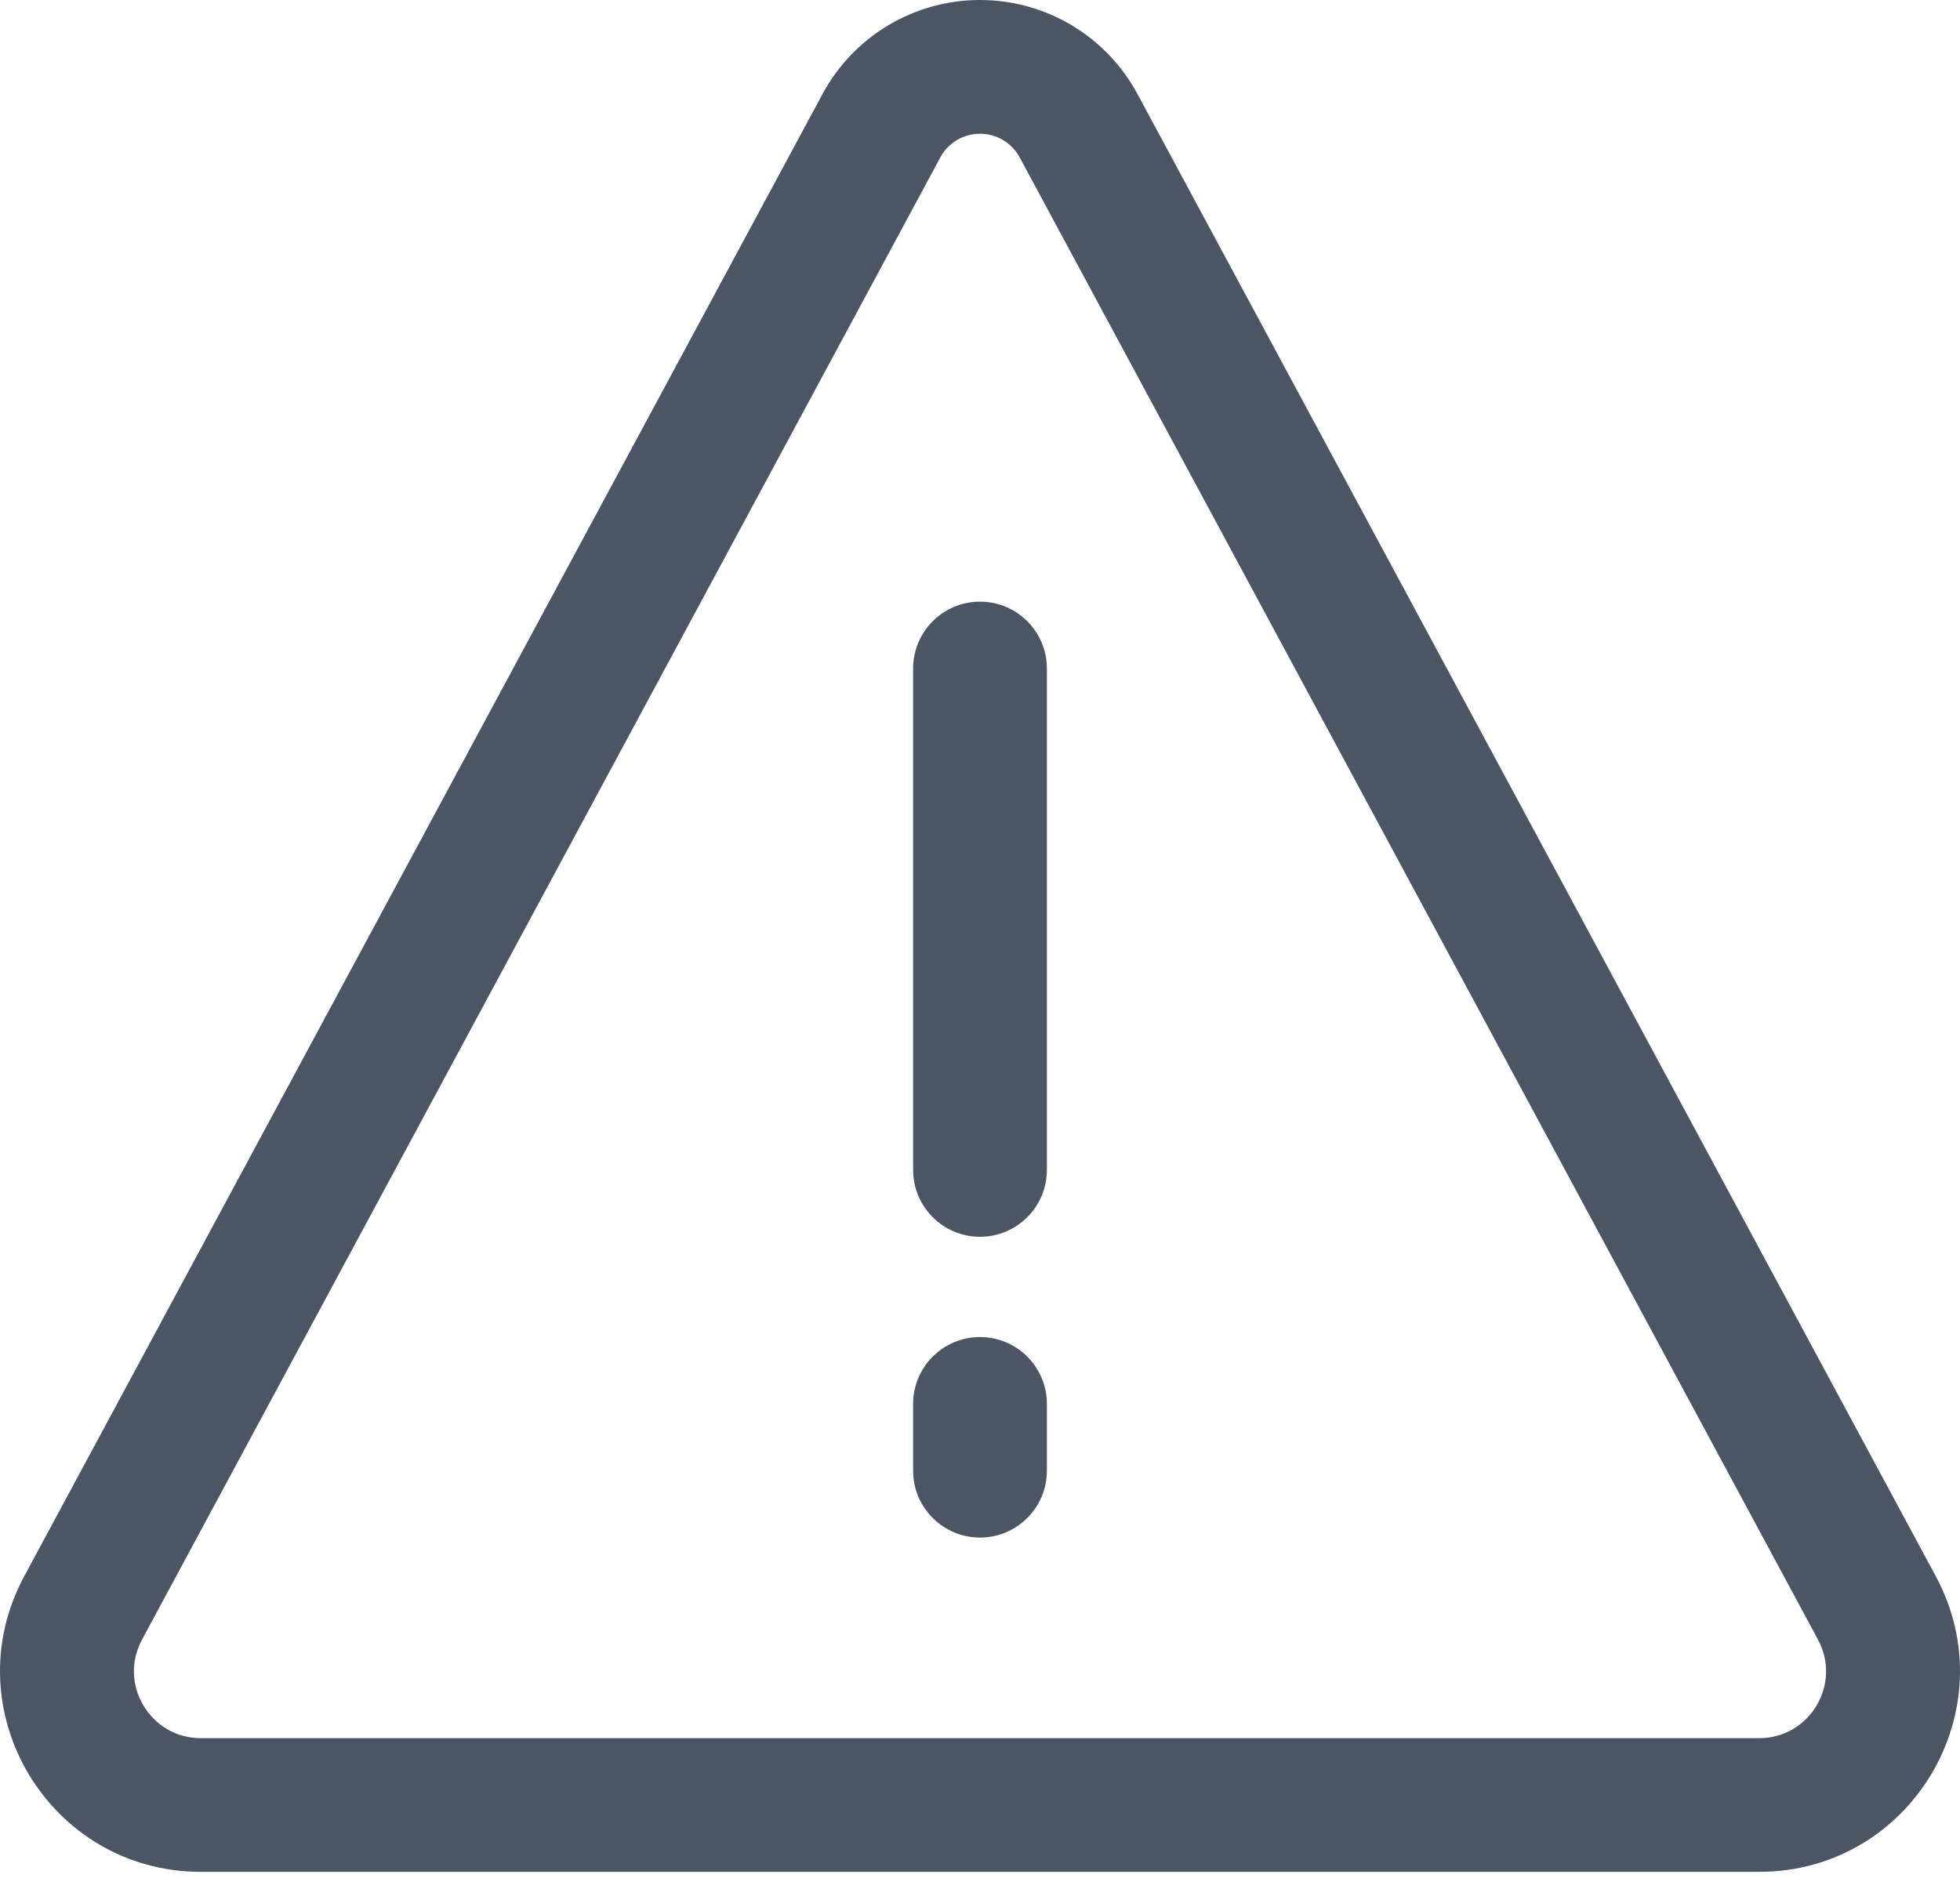
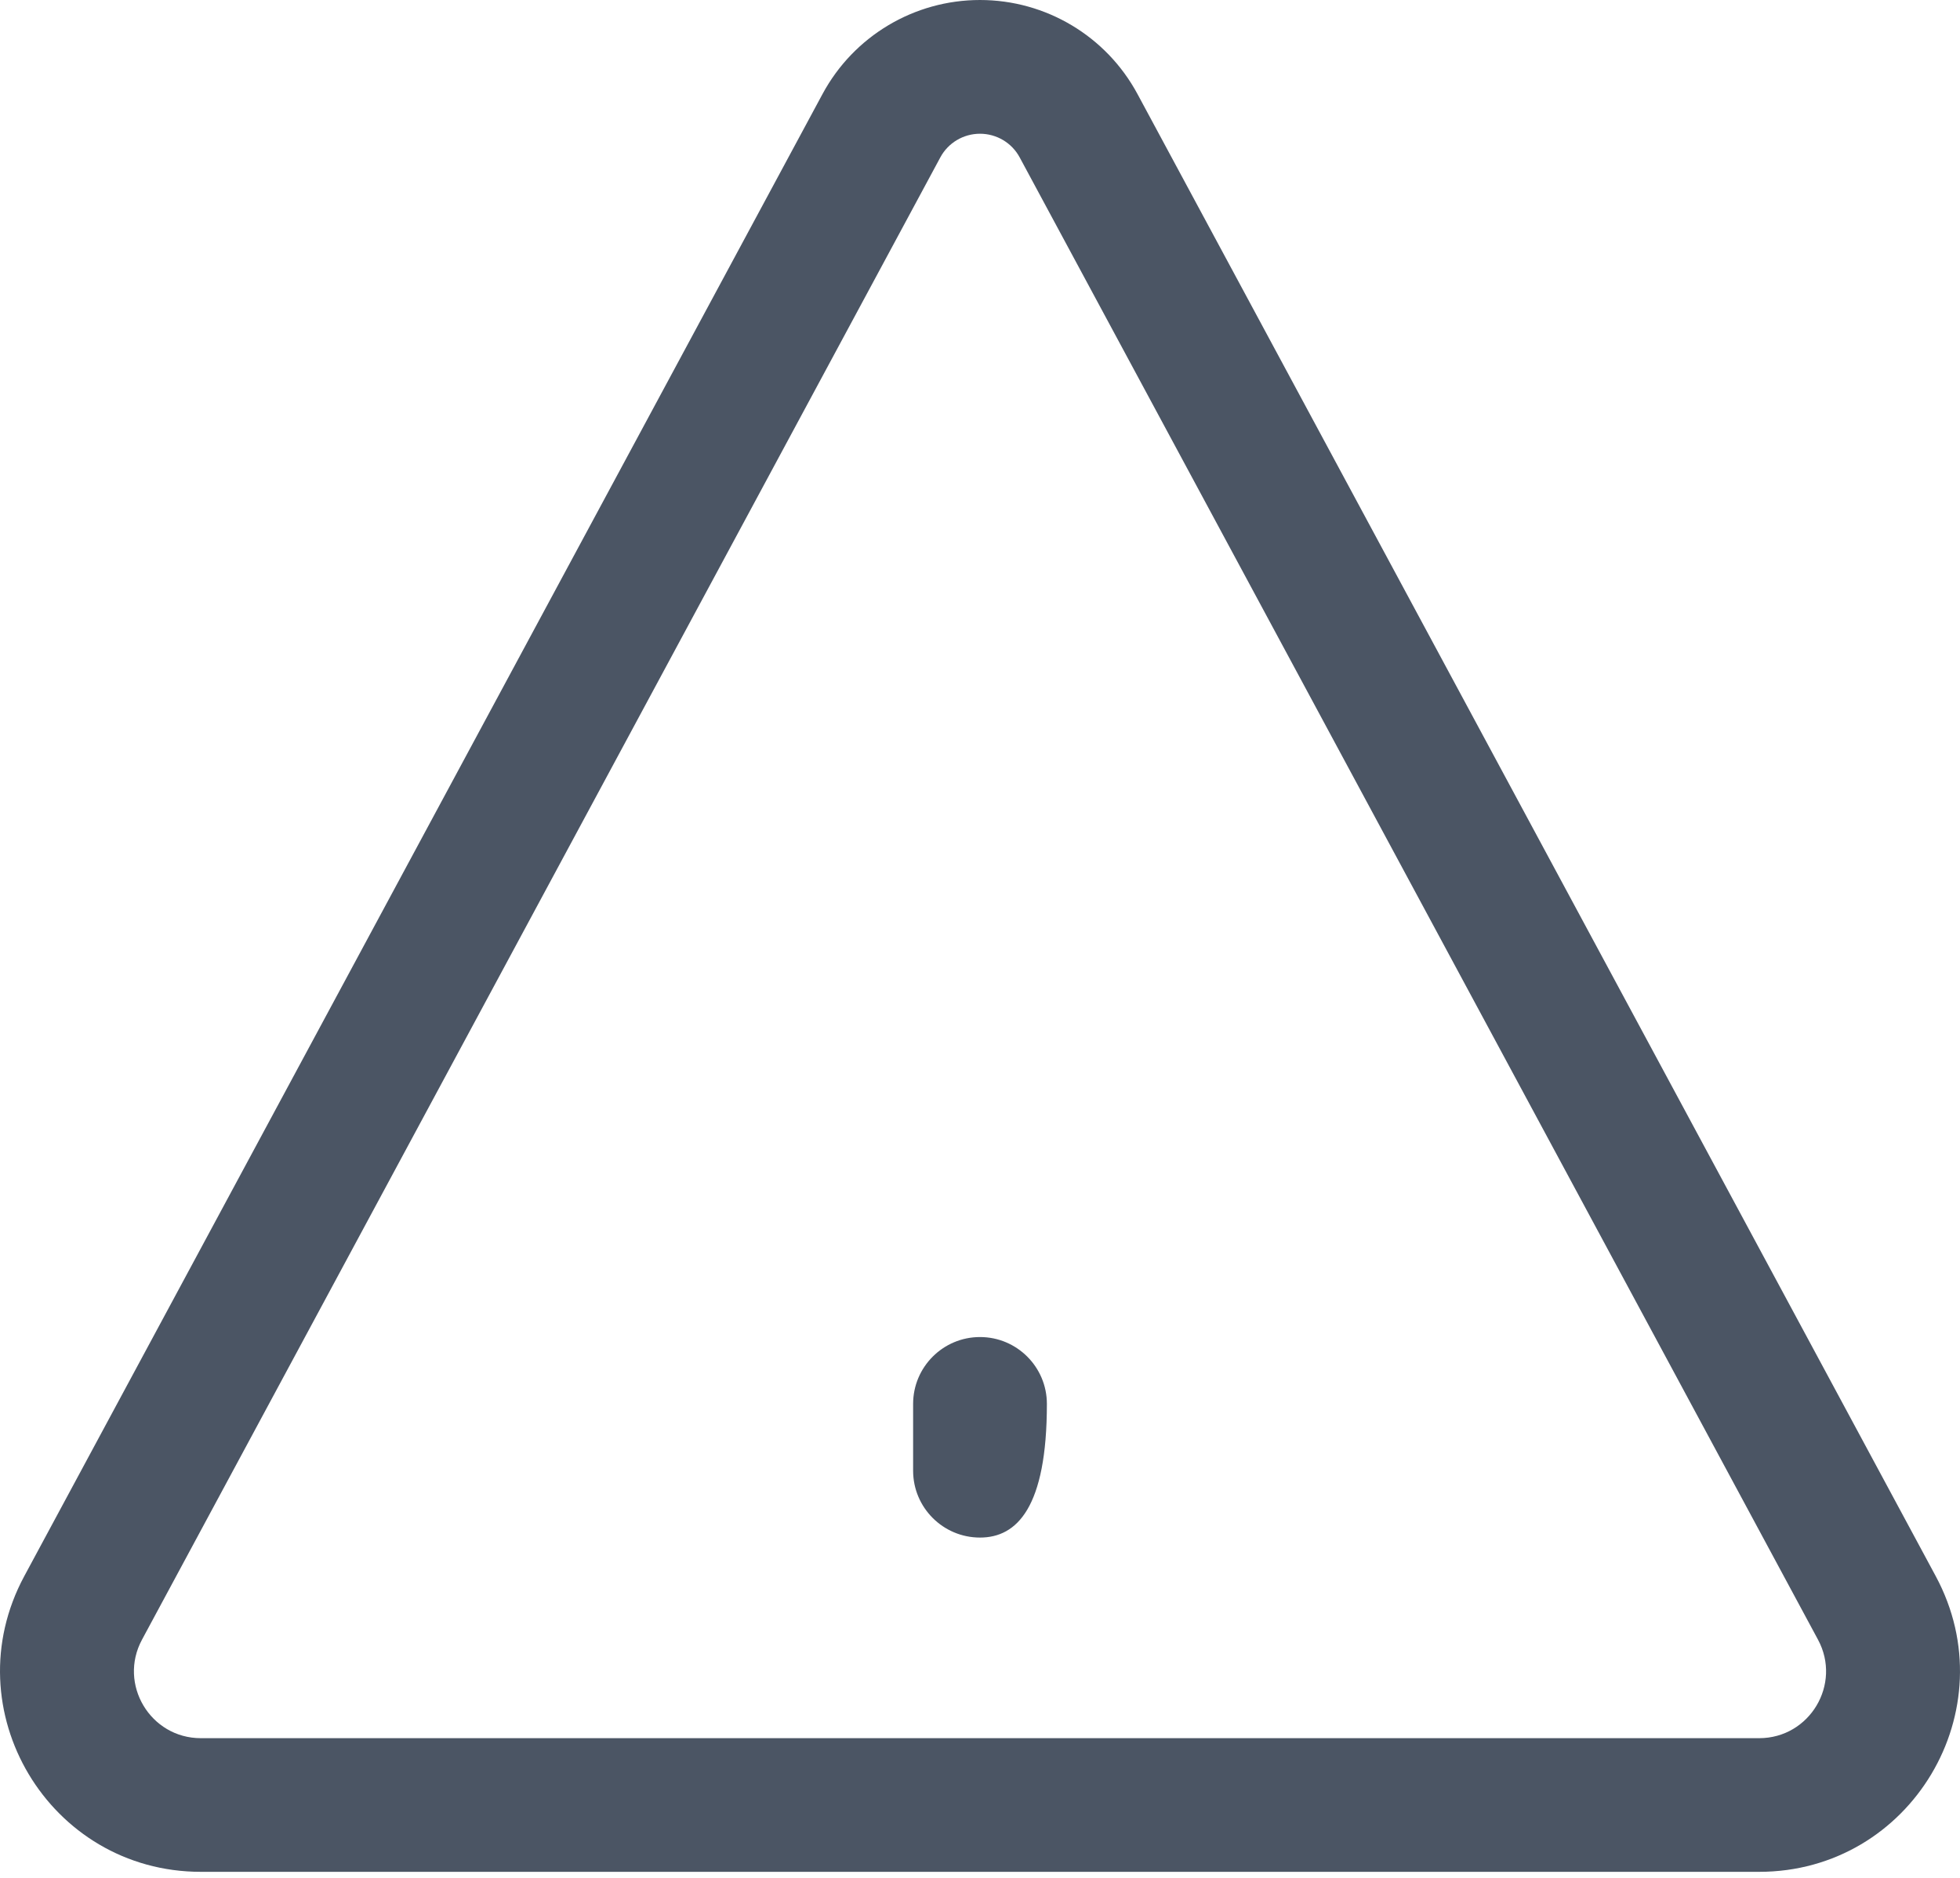
<svg xmlns="http://www.w3.org/2000/svg" width="24" height="23" viewBox="0 0 24 23" fill="none">
-   <path fill-rule="evenodd" clip-rule="evenodd" d="M12 18.832C11.548 18.832 11.181 18.465 11.181 18.013V17.195C11.181 16.743 11.548 16.376 12 16.376C12.452 16.376 12.819 16.743 12.819 17.195V18.013C12.819 18.465 12.452 18.832 12 18.832Z" fill="#4B5564" />
-   <path fill-rule="evenodd" clip-rule="evenodd" d="M12 15.148C11.548 15.148 11.181 14.781 11.181 14.329V8.188C11.181 7.736 11.548 7.369 12 7.369C12.452 7.369 12.819 7.736 12.819 8.188V14.329C12.819 14.781 12.452 15.148 12 15.148Z" fill="#4B5564" />
+   <path fill-rule="evenodd" clip-rule="evenodd" d="M12 18.832C11.548 18.832 11.181 18.465 11.181 18.013V17.195C11.181 16.743 11.548 16.376 12 16.376C12.452 16.376 12.819 16.743 12.819 17.195C12.819 18.465 12.452 18.832 12 18.832Z" fill="#4B5564" />
  <path fill-rule="evenodd" clip-rule="evenodd" d="M23.703 19.305C24.584 20.941 23.399 22.926 21.541 22.926H2.459C0.601 22.926 -0.584 20.941 0.297 19.305L10.072 1.151C10.454 0.442 11.194 0 12 0C12.806 0 13.546 0.442 13.928 1.151L23.703 19.305ZM21.541 21.289C22.16 21.289 22.555 20.627 22.261 20.082L12.486 1.928C12.39 1.749 12.203 1.638 12 1.638C11.797 1.638 11.61 1.749 11.514 1.928L1.739 20.082C1.445 20.627 1.84 21.289 2.459 21.289H21.541Z" fill="#4B5564" />
</svg>